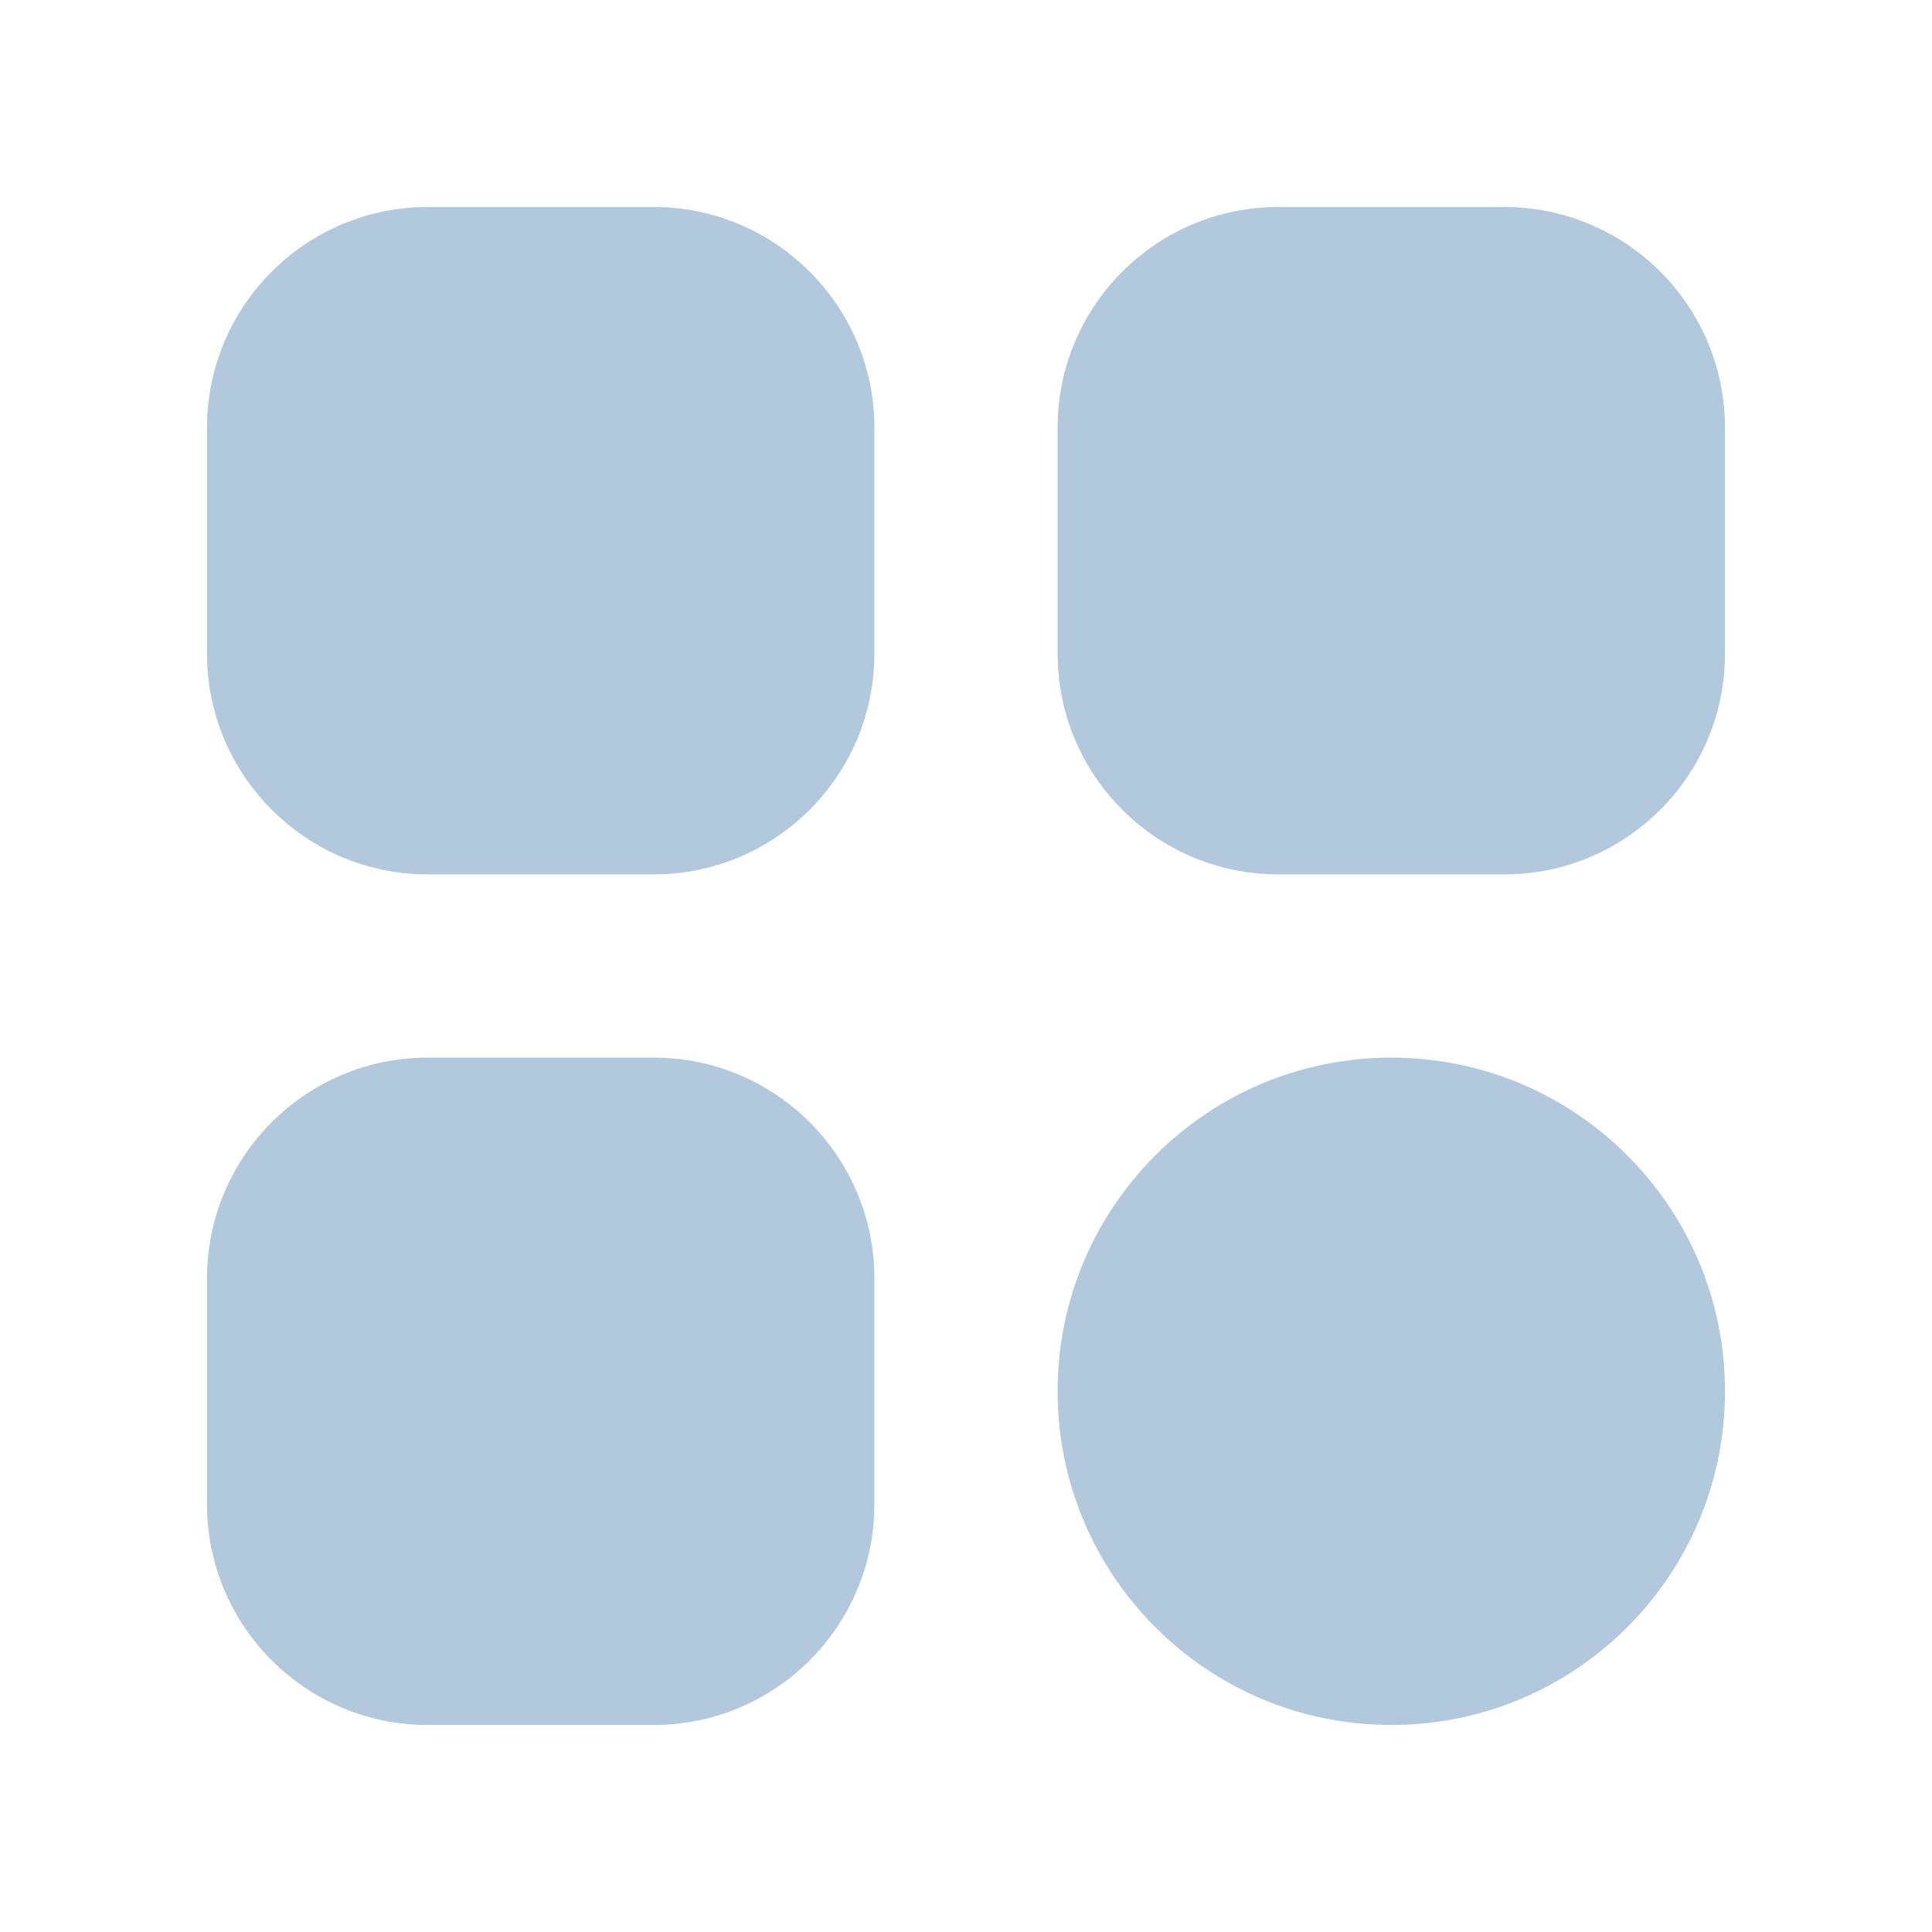
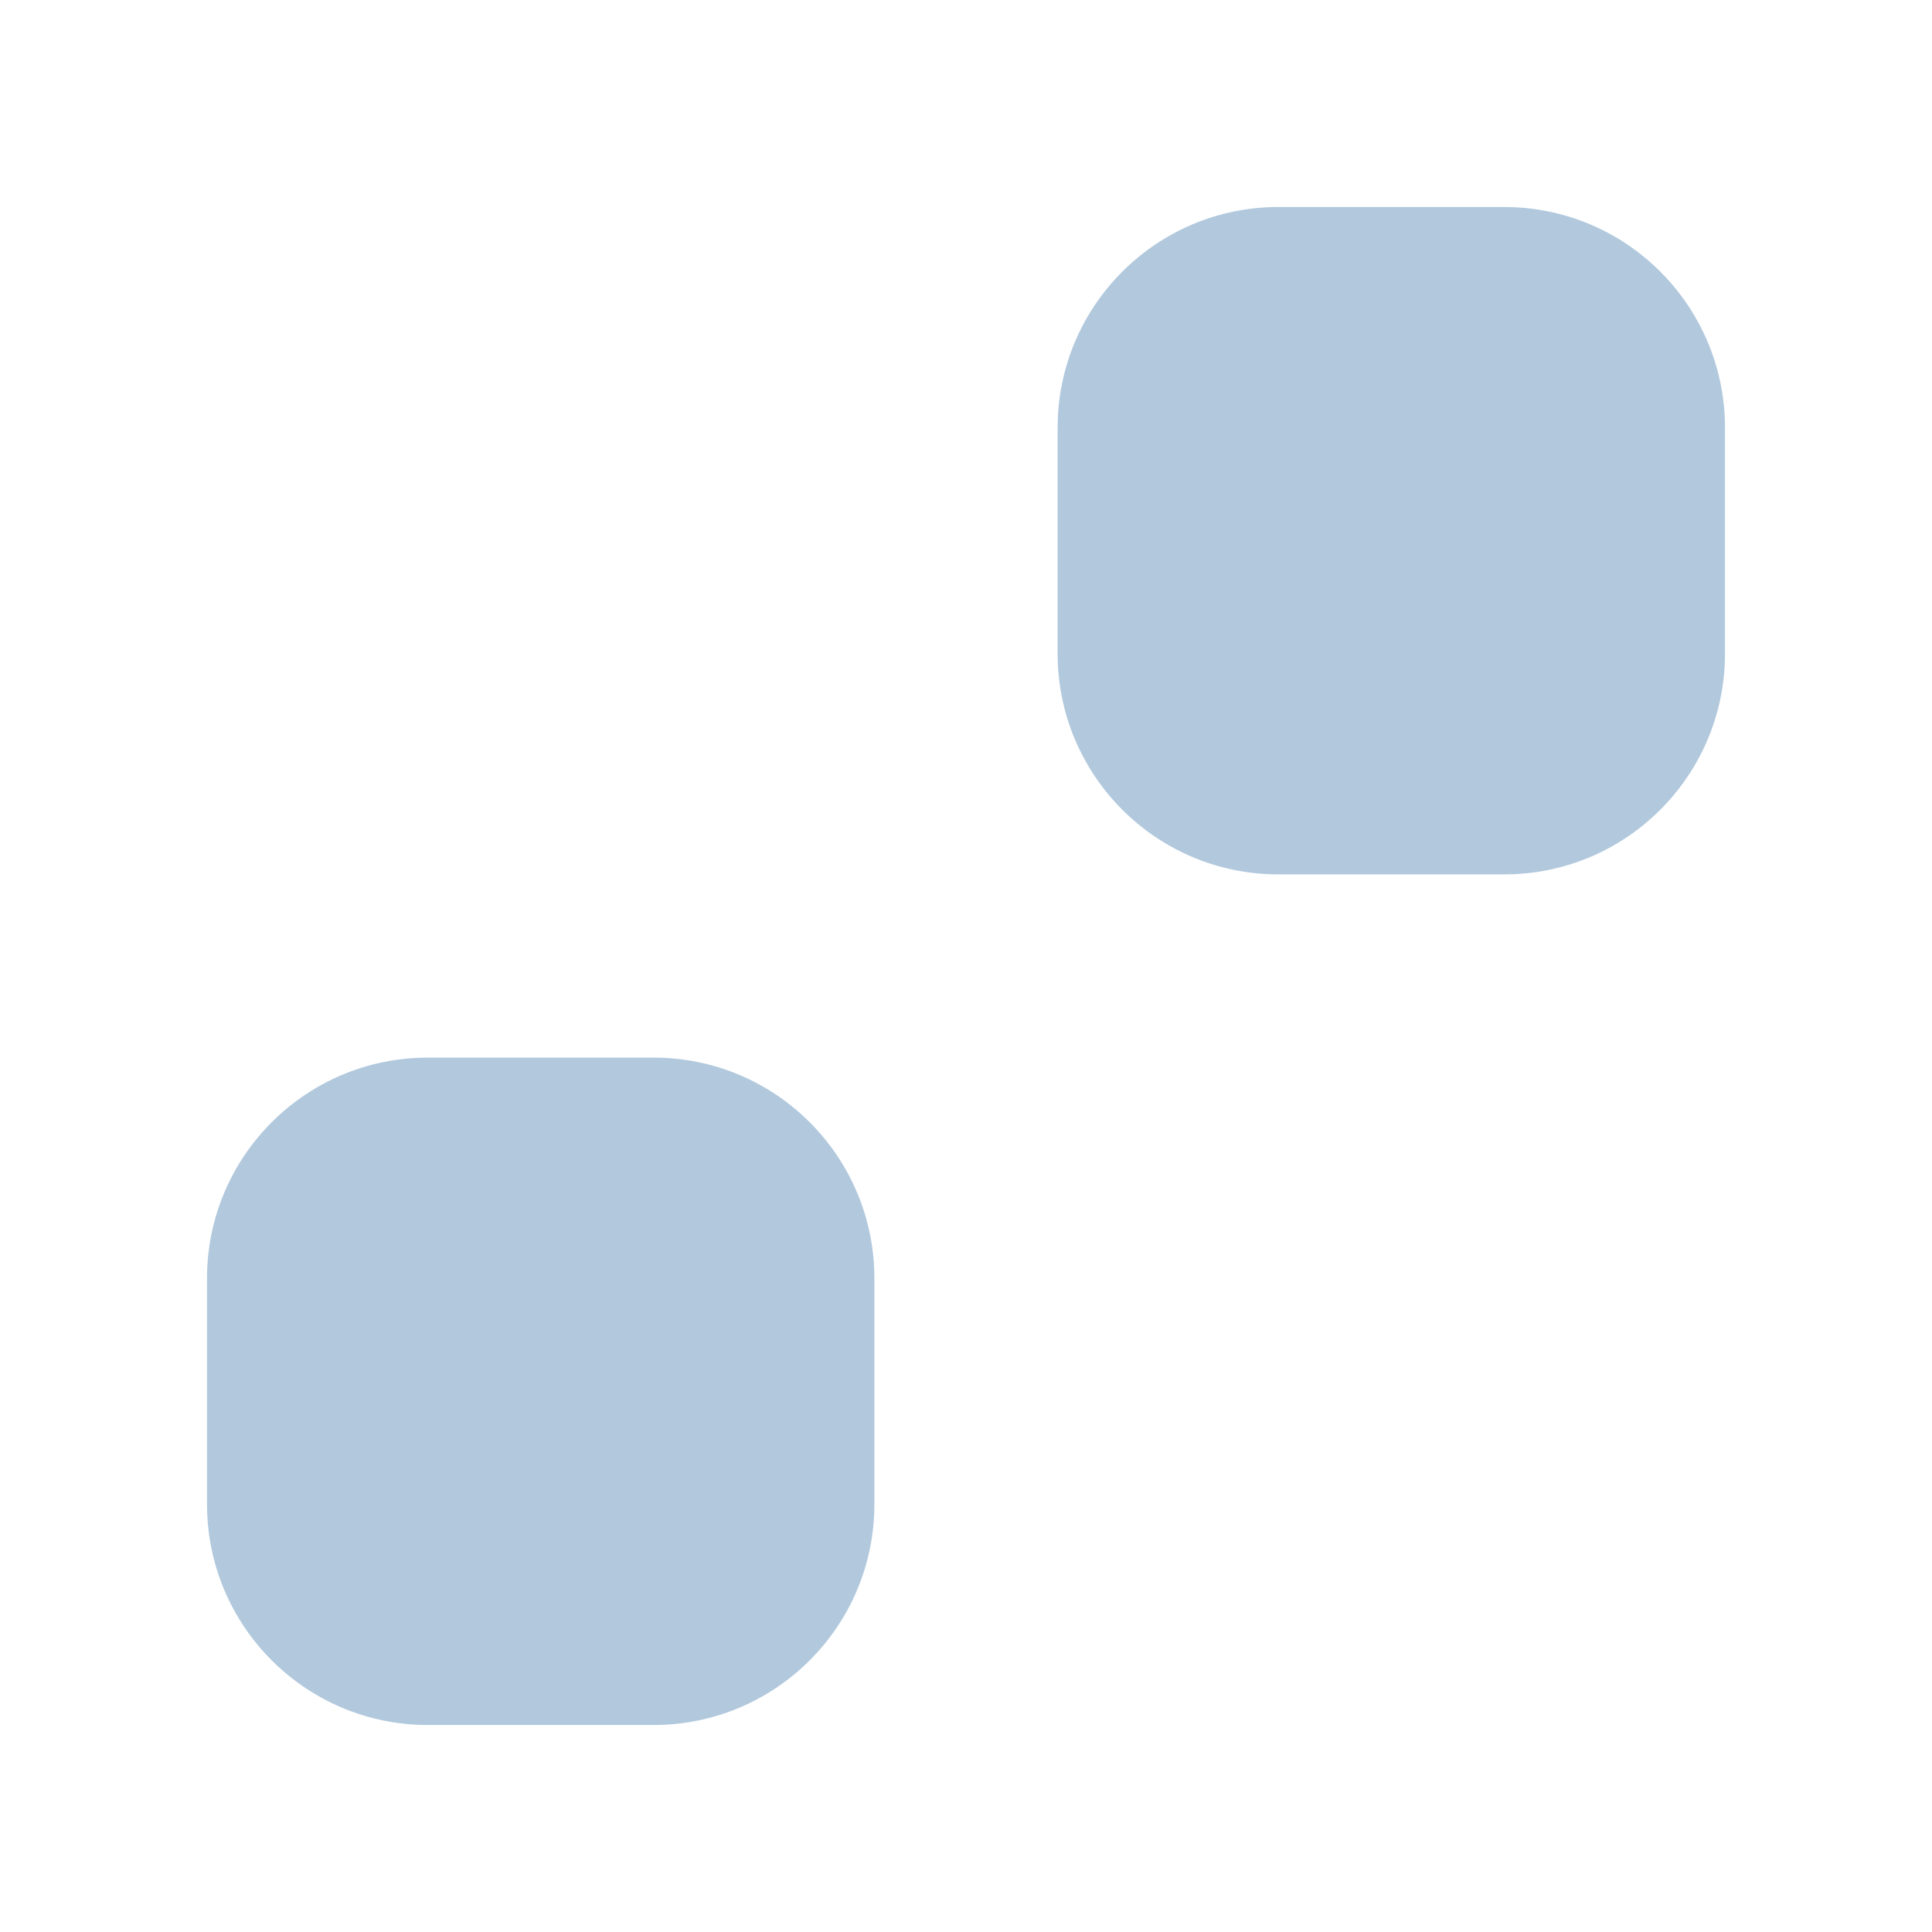
<svg xmlns="http://www.w3.org/2000/svg" version="1.1" id="圖層_1" x="0px" y="0px" width="70px" height="70px" viewBox="0 0 70 70" enable-background="new 0 0 70 70" xml:space="preserve">
  <g>
-     <path fill="#B2C9DD" d="M23.681,31.681H15.5c-4.418,0-8-3.582-8-8V15.5c0-4.418,3.582-8,8-8h8.181c4.418,0,8,3.582,8,8v8.181    C31.681,28.1,28.1,31.681,23.681,31.681z" />
    <path fill="#B2C9DD" d="M23.681,62.5H15.5c-4.418,0-8-3.582-8-8v-8.181c0-4.419,3.582-8,8-8h8.181c4.418,0,8,3.581,8,8V54.5    C31.681,58.918,28.1,62.5,23.681,62.5z" />
    <path fill="#B2C9DD" d="M54.5,31.681h-8.181c-4.418,0-8-3.582-8-8V15.5c0-4.418,3.582-8,8-8H54.5c4.419,0,8,3.582,8,8v8.181    C62.5,28.1,58.919,31.681,54.5,31.681z" />
-     <path fill="#B2C9DD" d="M50.409,62.5L50.409,62.5c-6.677,0-12.09-5.413-12.09-12.091l0,0c0-6.677,5.413-12.09,12.09-12.09l0,0    c6.678,0,12.091,5.413,12.091,12.09l0,0C62.5,57.087,57.087,62.5,50.409,62.5z" />
  </g>
</svg>